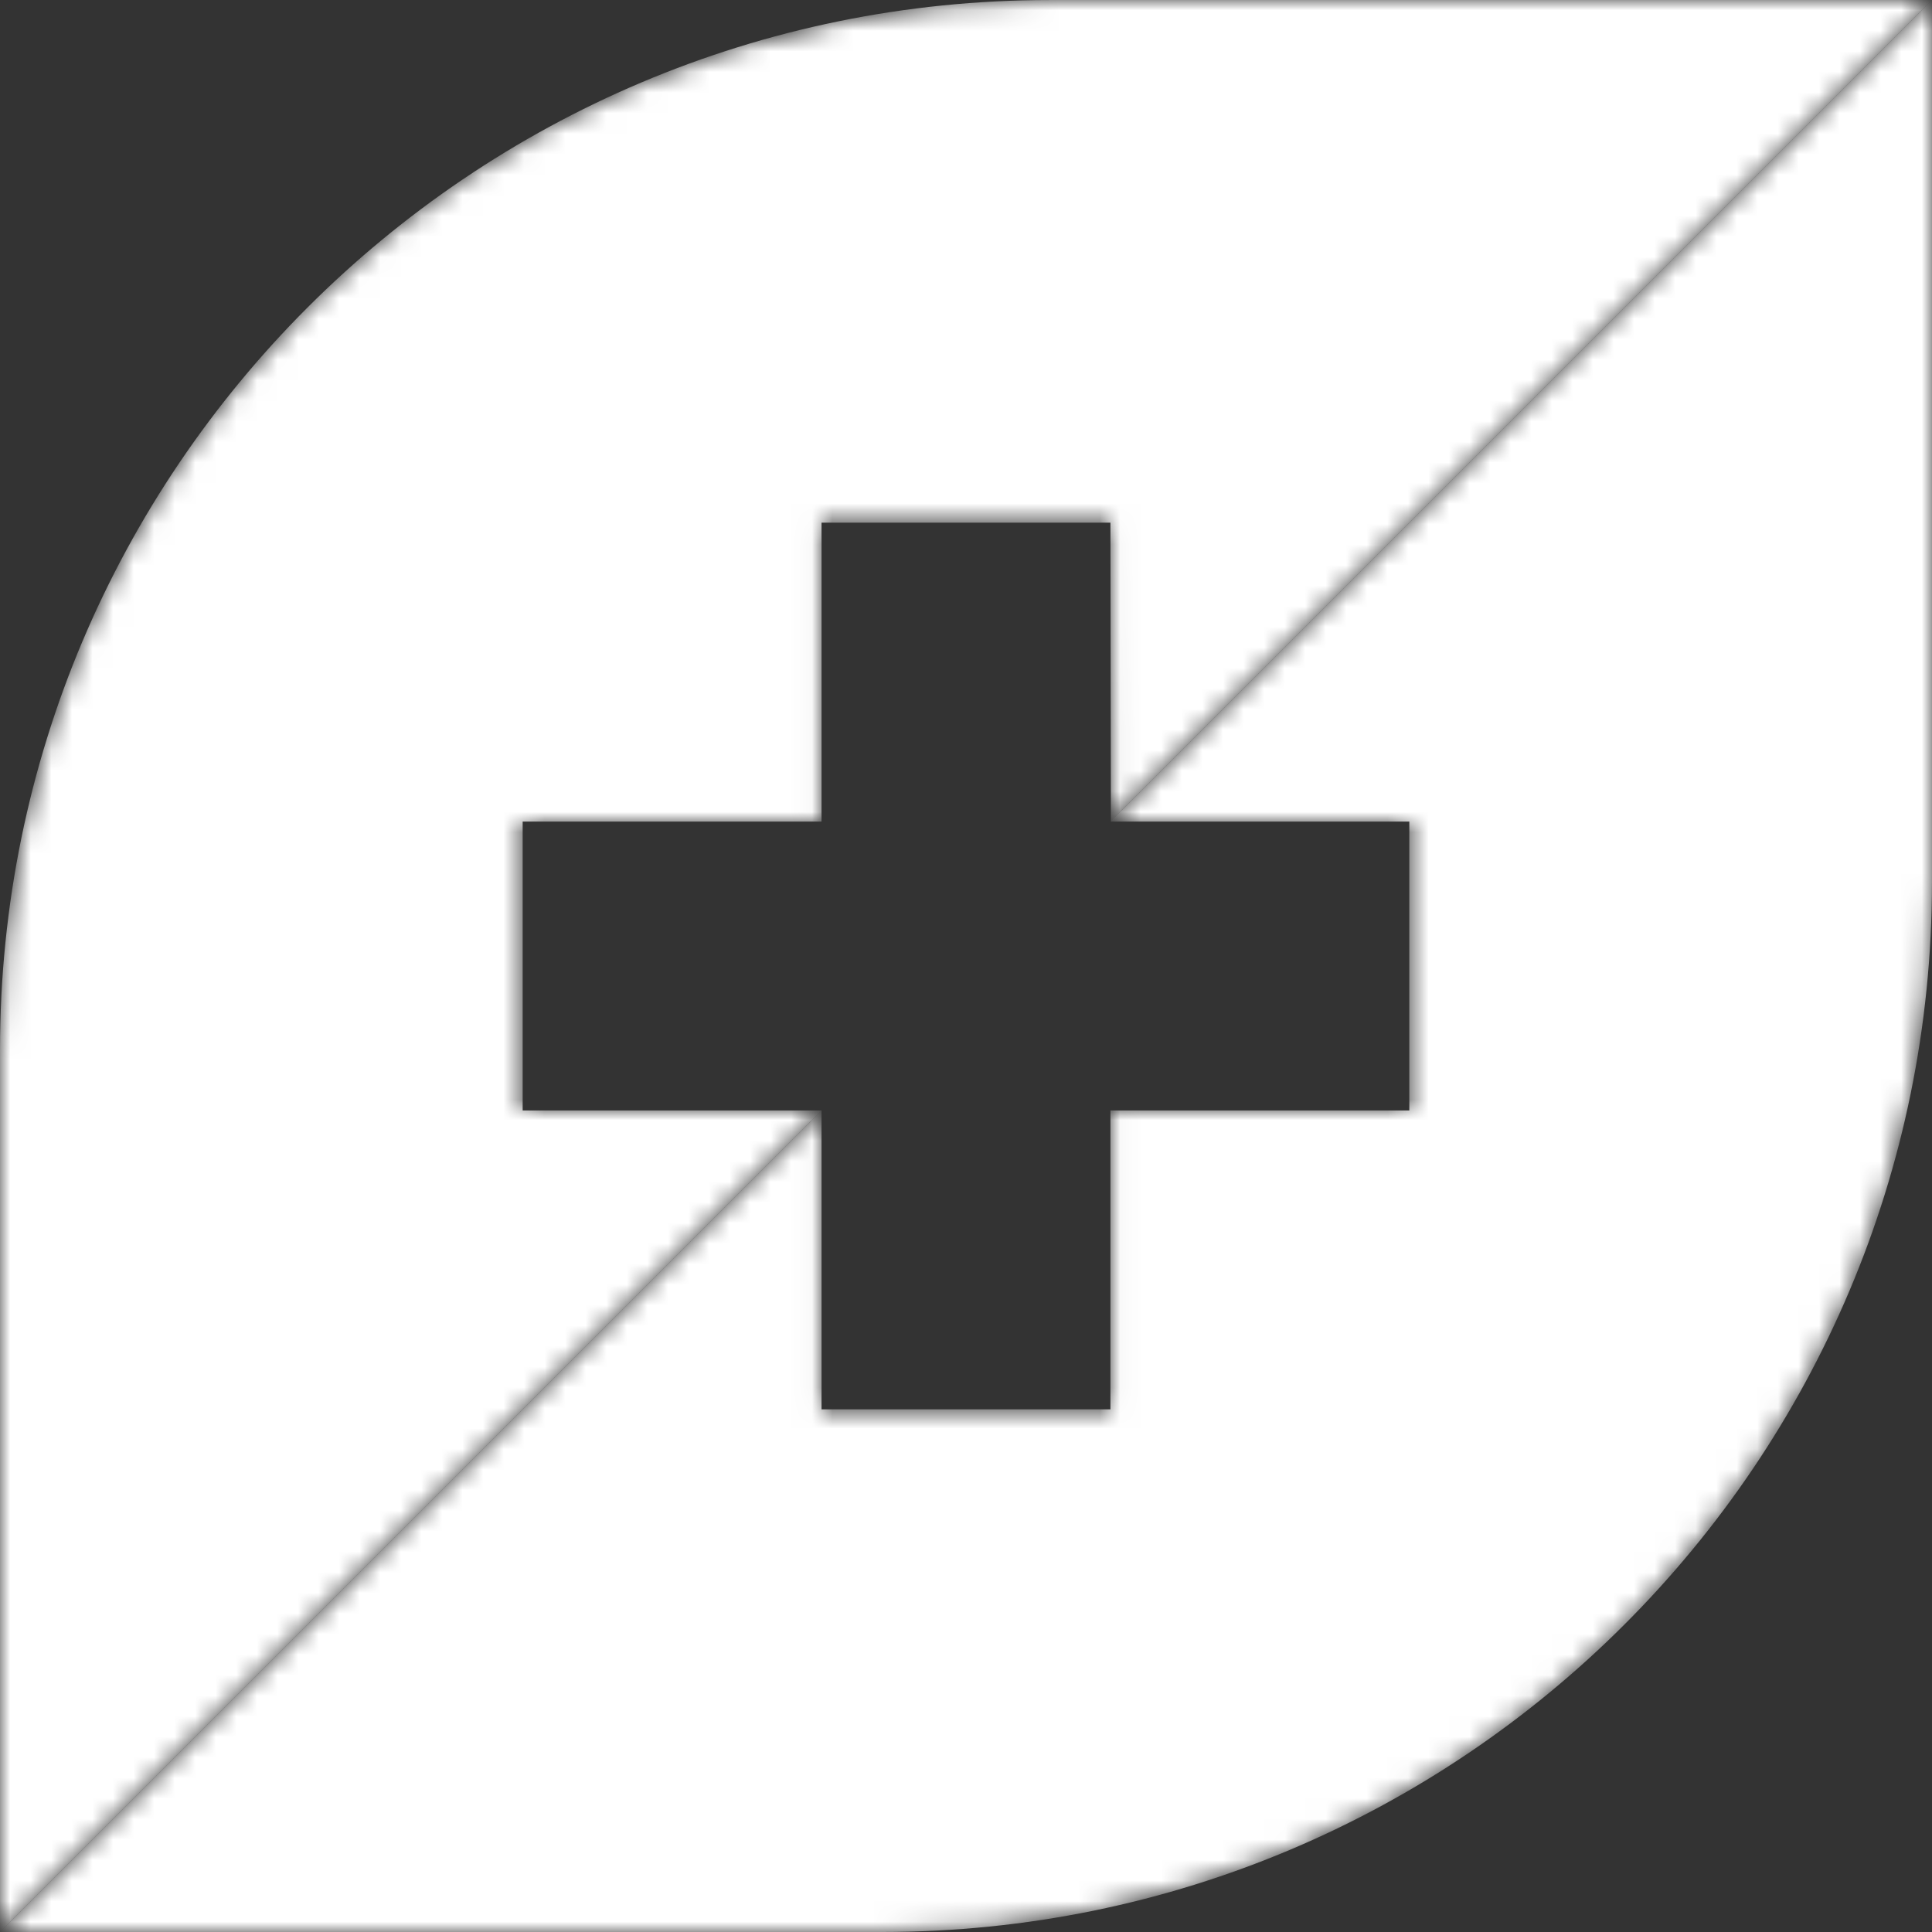
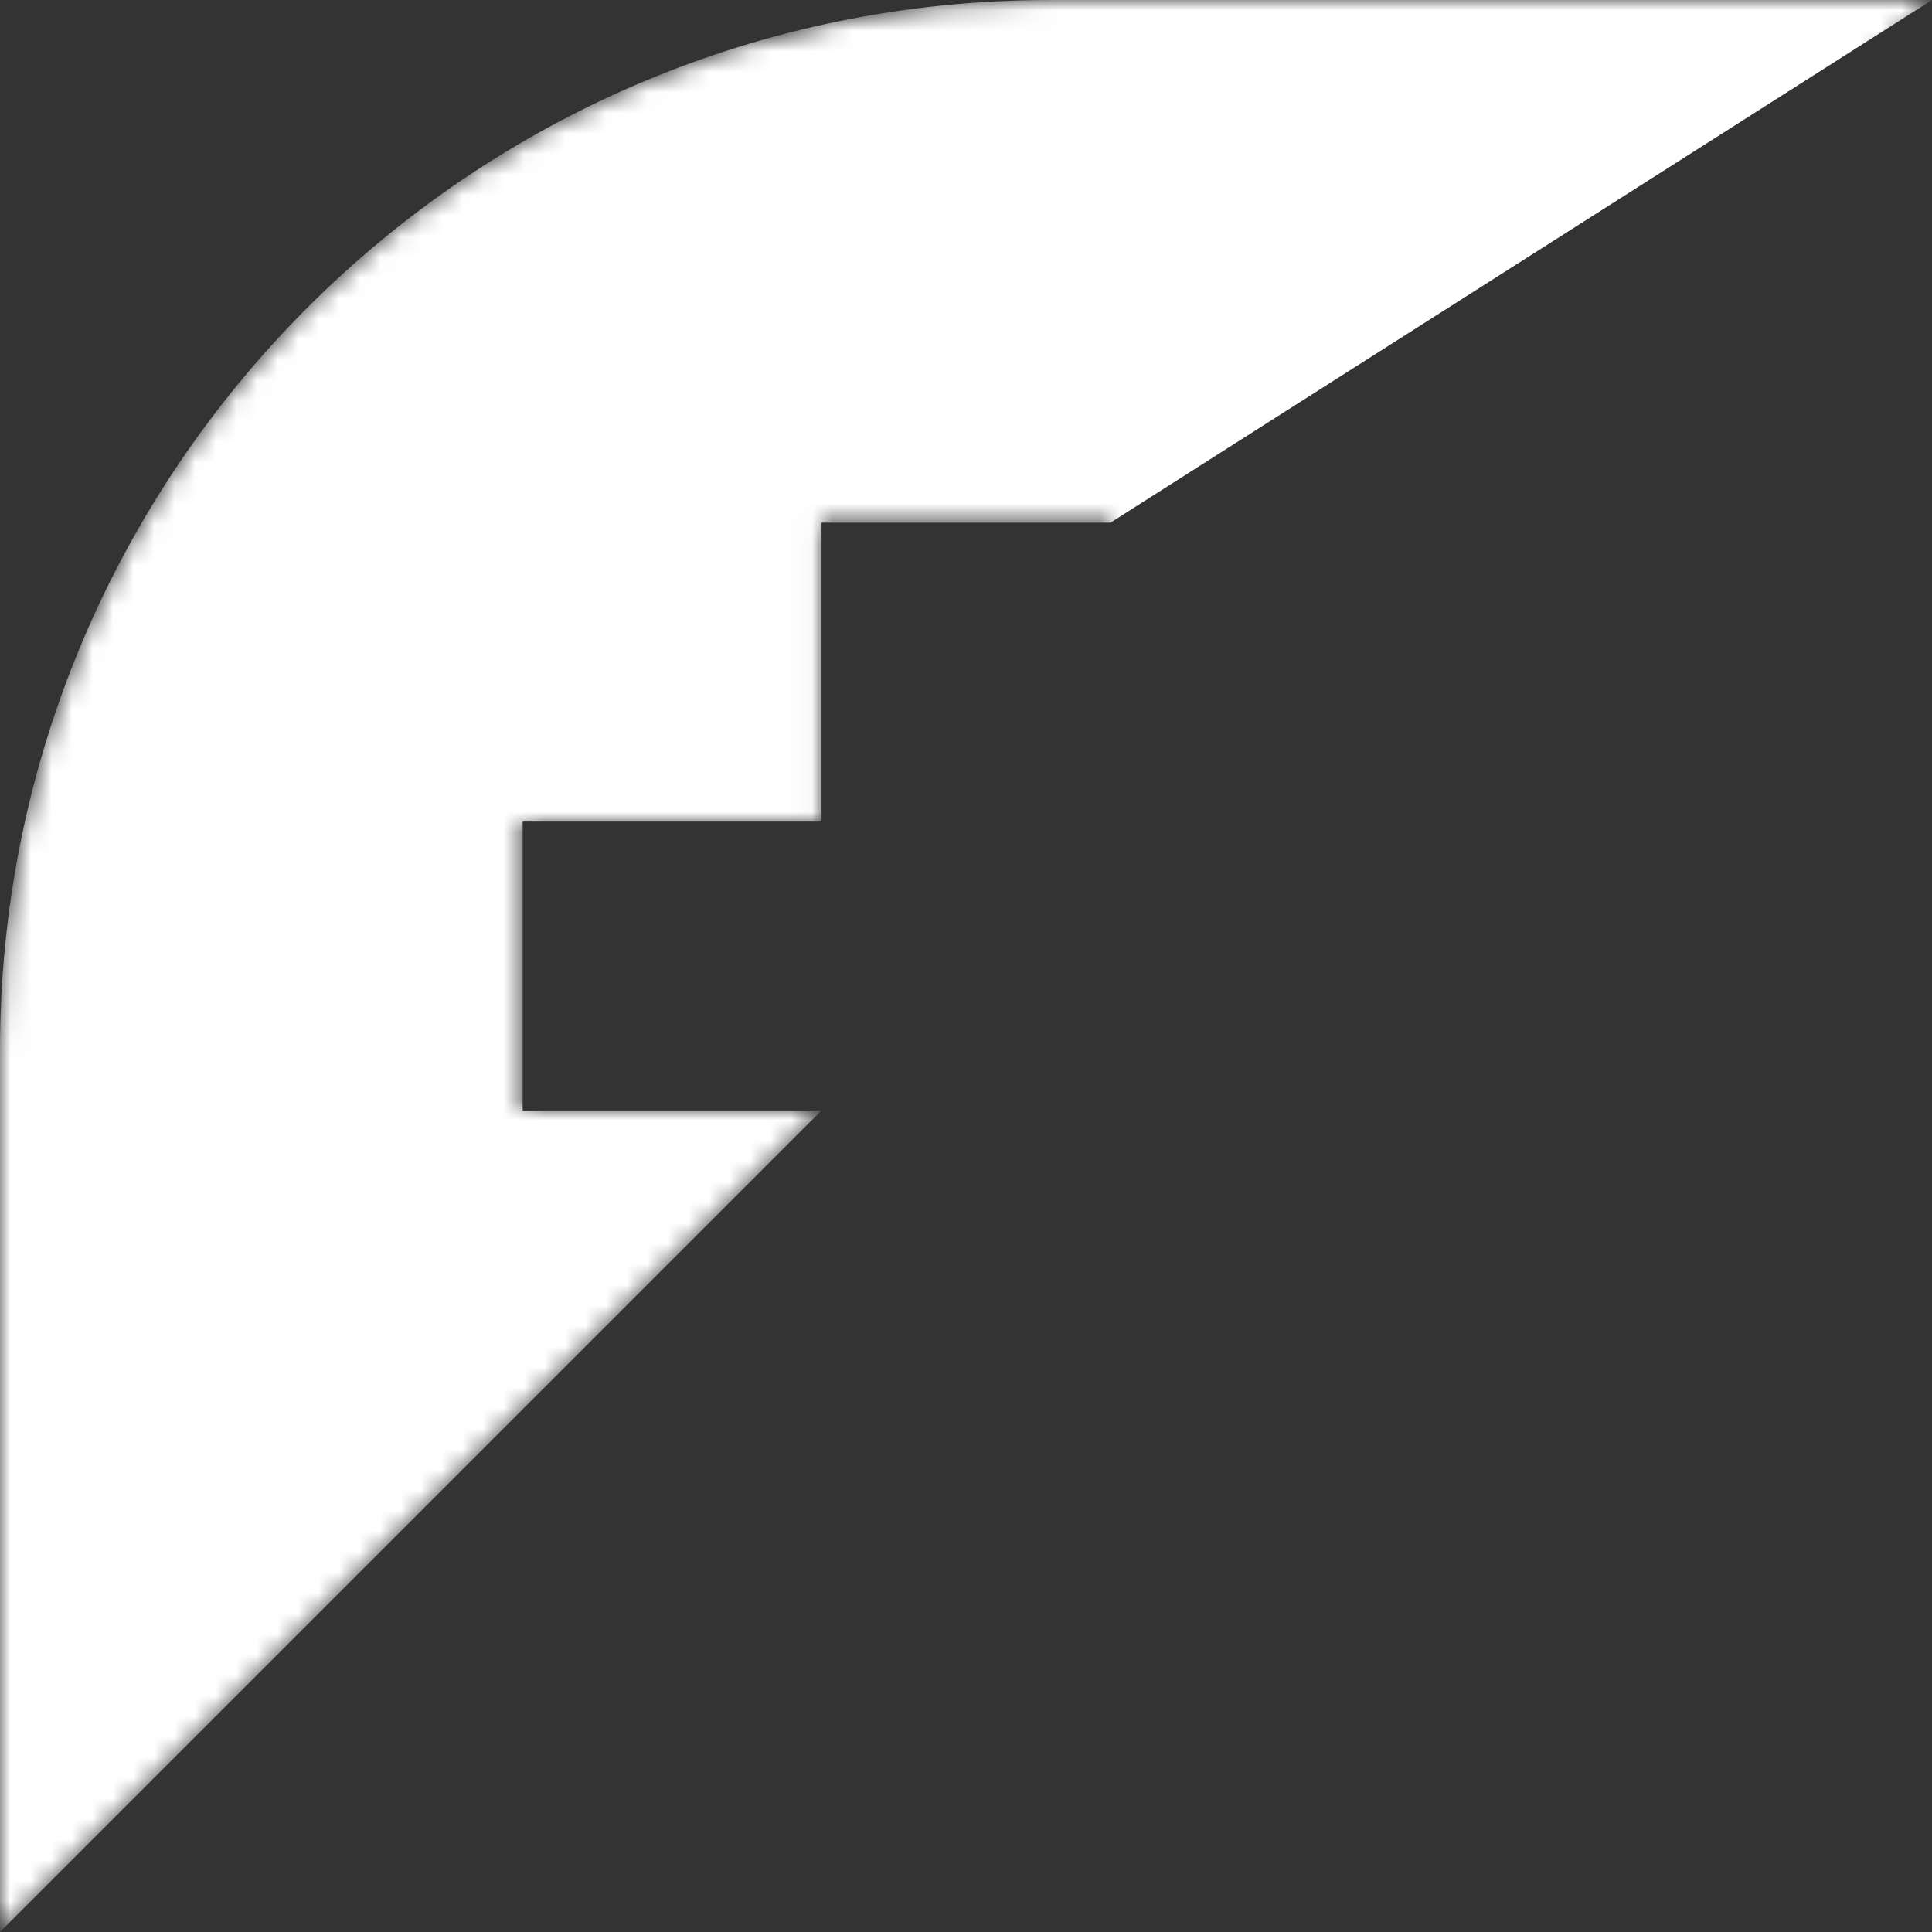
<svg xmlns="http://www.w3.org/2000/svg" width="94" height="94" viewBox="0 0 94 94" fill="none">
  <rect x="0" y="0" width="94" height="94" fill="#333333" stroke="none" />
  <mask id="mask0_3651_72444" style="mask-type:luminance" maskUnits="userSpaceOnUse" x="0" y="0" width="94" height="94">
-     <path d="M42.917 94H0L39.972 54.028V68.57H54.027V54.028H68.569V39.973H54.05V39.95L93.999 0.001V42.919C93.999 71.13 71.129 94 42.917 94Z" fill="white" />
-   </mask>
+     </mask>
  <g mask="url(#mask0_3651_72444)">
    <path d="M42.917 94H0L39.972 54.028V68.57H54.027V54.028H68.569V39.973H54.05V39.95L93.999 0.001V42.919C93.999 71.13 71.129 94 42.917 94Z" fill="white" />
  </g>
  <mask id="mask1_3651_72444" style="mask-type:luminance" maskUnits="userSpaceOnUse" x="0" y="0" width="94" height="94">
    <path d="M0 94V51.082C0 22.871 22.87 0.001 51.081 0.001H93.999L54.05 39.95L54.027 25.431H39.972V39.973H25.43V54.028H39.972L0 94Z" fill="white" />
  </mask>
  <g mask="url(#mask1_3651_72444)">
-     <path d="M0 94V51.082C0 22.871 22.87 0.001 51.081 0.001H93.999L54.05 39.95L54.027 25.431H39.972V39.973H25.43V54.028H39.972L0 94Z" fill="white" />
+     <path d="M0 94V51.082C0 22.871 22.87 0.001 51.081 0.001H93.999L54.027 25.431H39.972V39.973H25.43V54.028H39.972L0 94Z" fill="white" />
  </g>
</svg>